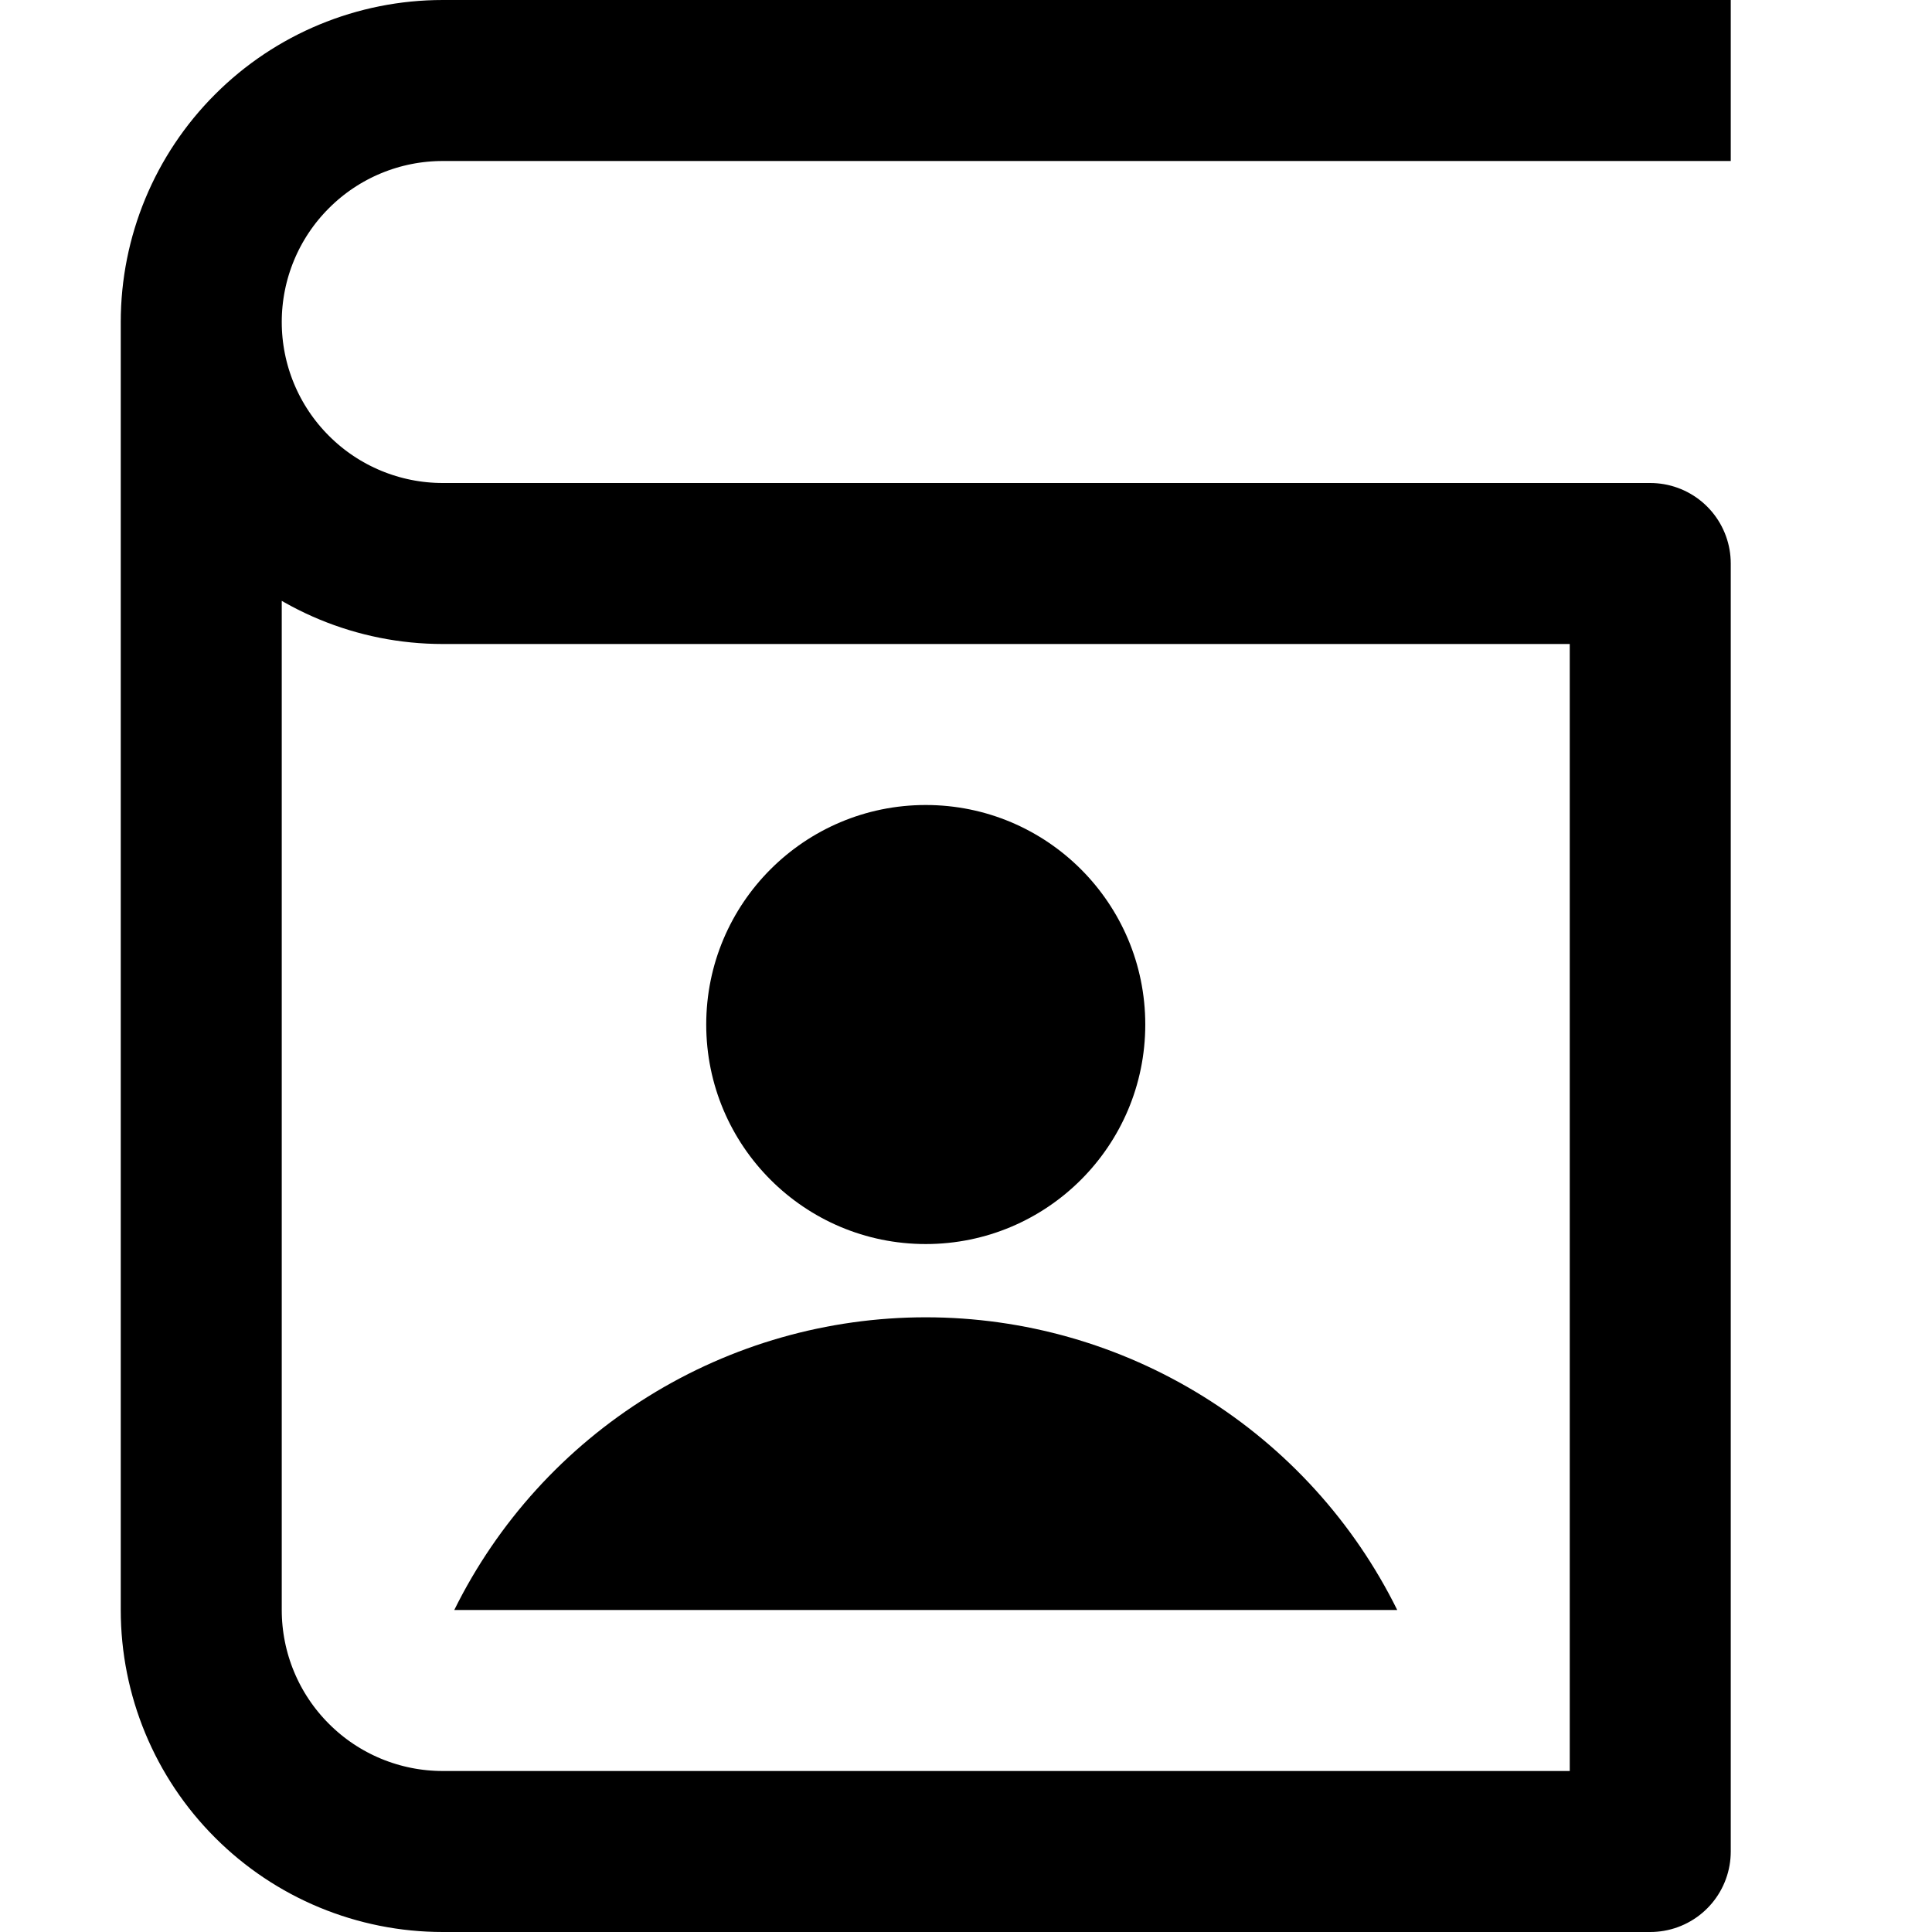
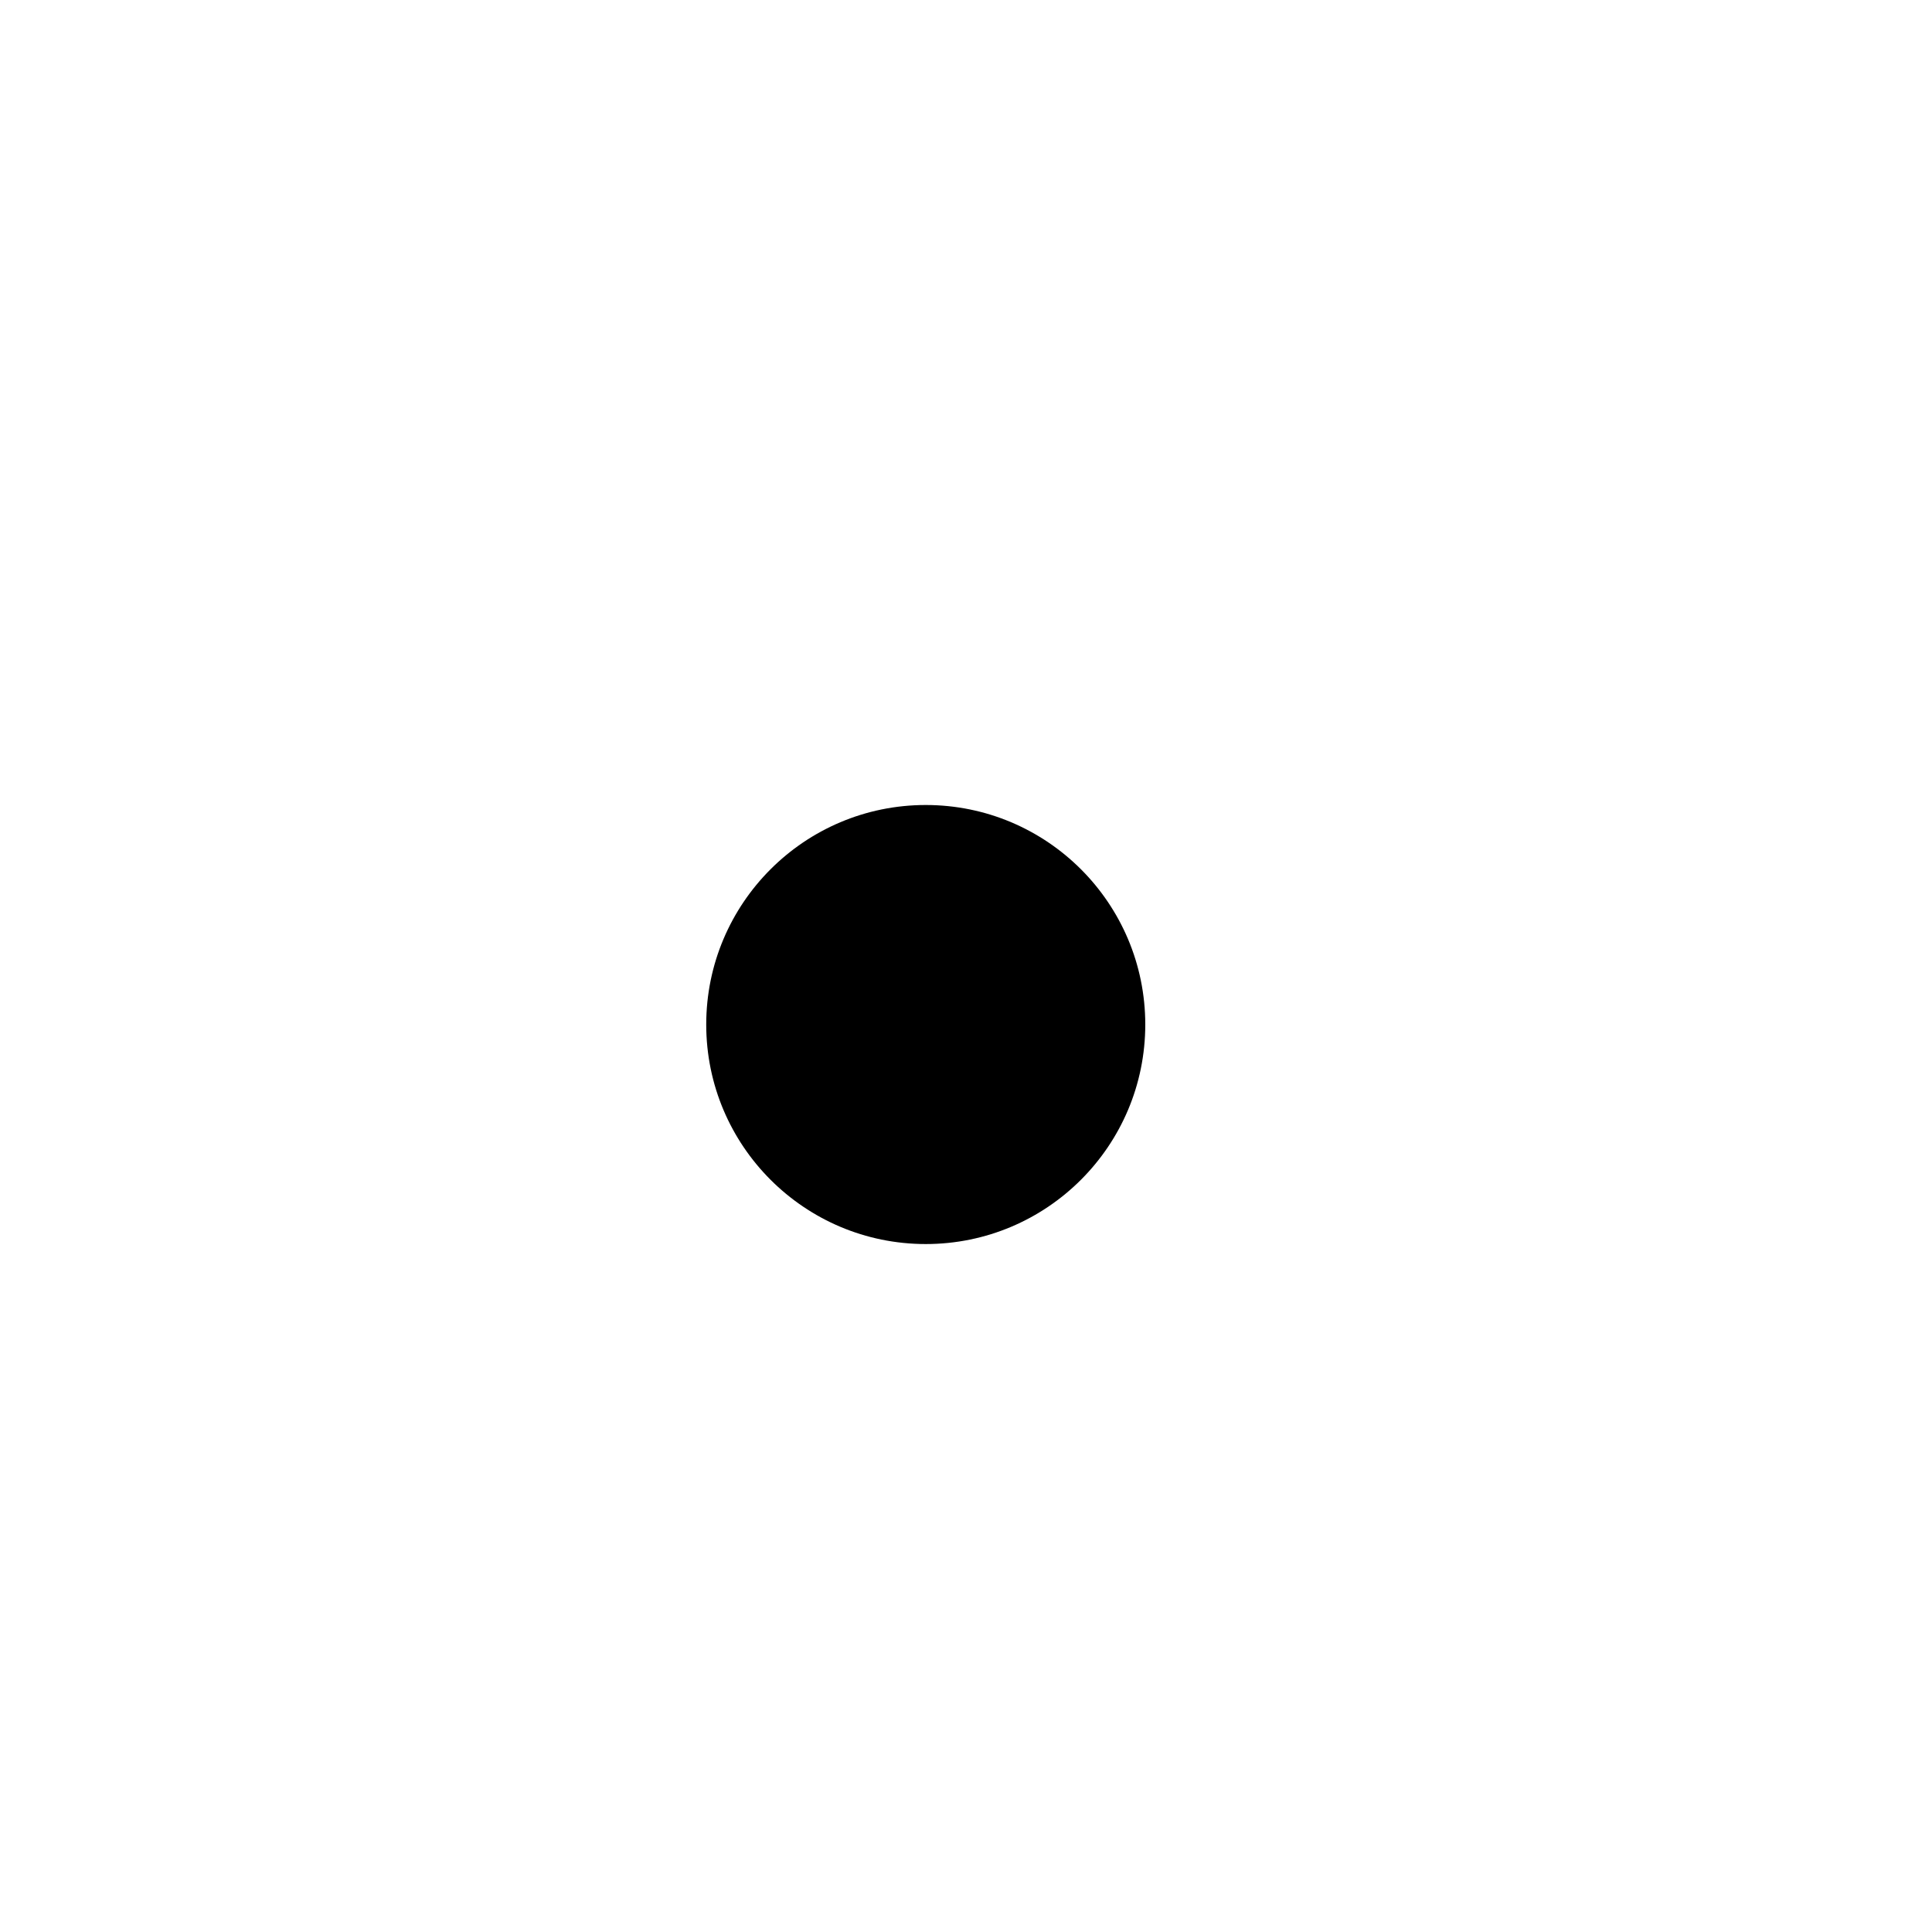
<svg xmlns="http://www.w3.org/2000/svg" width="24" height="24" viewBox="0 0 24 24" fill="none">
-   <path d="M21.5 1H5.5C4.704 1 3.941 1.316 3.379 1.879C2.816 2.441 2.5 3.204 2.5 4M2.5 4C2.5 4.796 2.816 5.559 3.379 6.121C3.941 6.684 4.704 7 5.5 7H20.5V23H5.5C4.704 23 3.941 22.684 3.379 22.121C2.816 21.559 2.5 20.796 2.5 20V4Z" stroke="black" stroke-width="2" stroke-linejoin="round" />
  <path d="M11.5 15.454C13.006 15.454 14.227 14.233 14.227 12.727C14.227 11.221 13.006 10 11.5 10C9.994 10 8.773 11.221 8.773 12.727C8.773 14.233 9.994 15.454 11.5 15.454Z" fill="black" />
-   <path d="M17.357 20C16.817 18.908 15.982 17.989 14.947 17.347C13.912 16.704 12.718 16.364 11.5 16.364C10.282 16.364 9.088 16.704 8.053 17.347C7.018 17.989 6.183 18.908 5.643 20H17.357Z" fill="black" />
</svg>